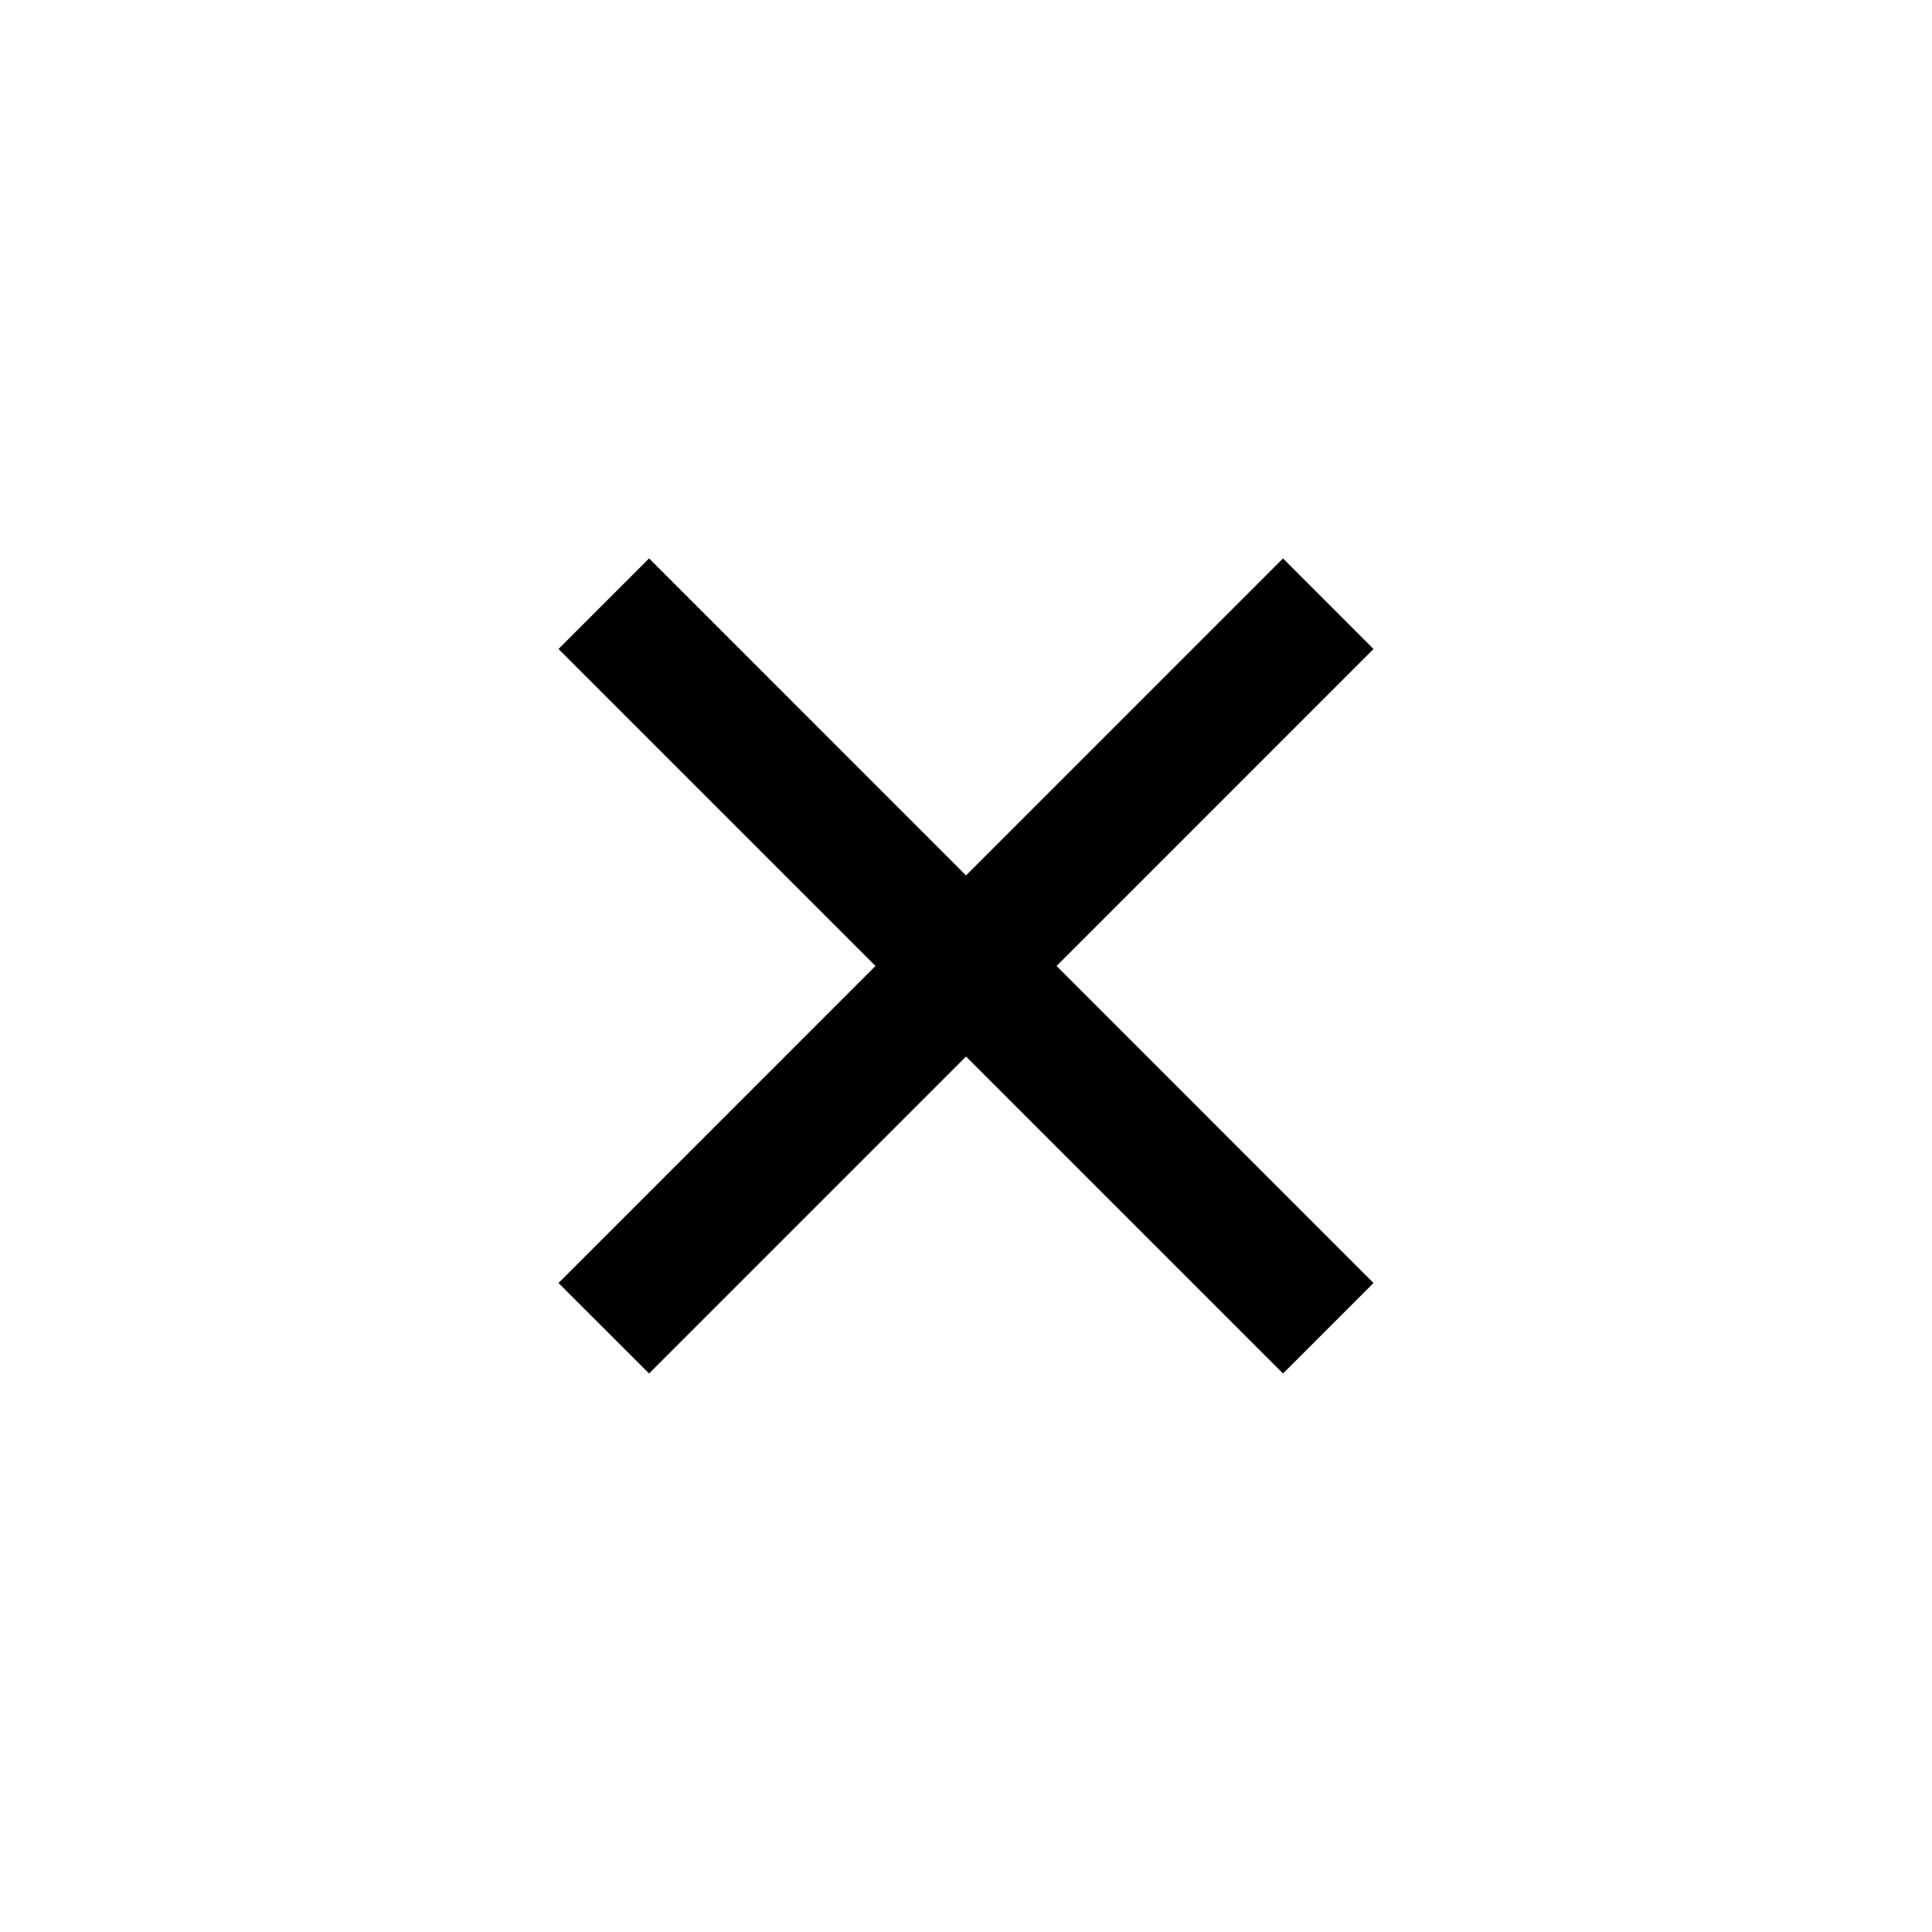
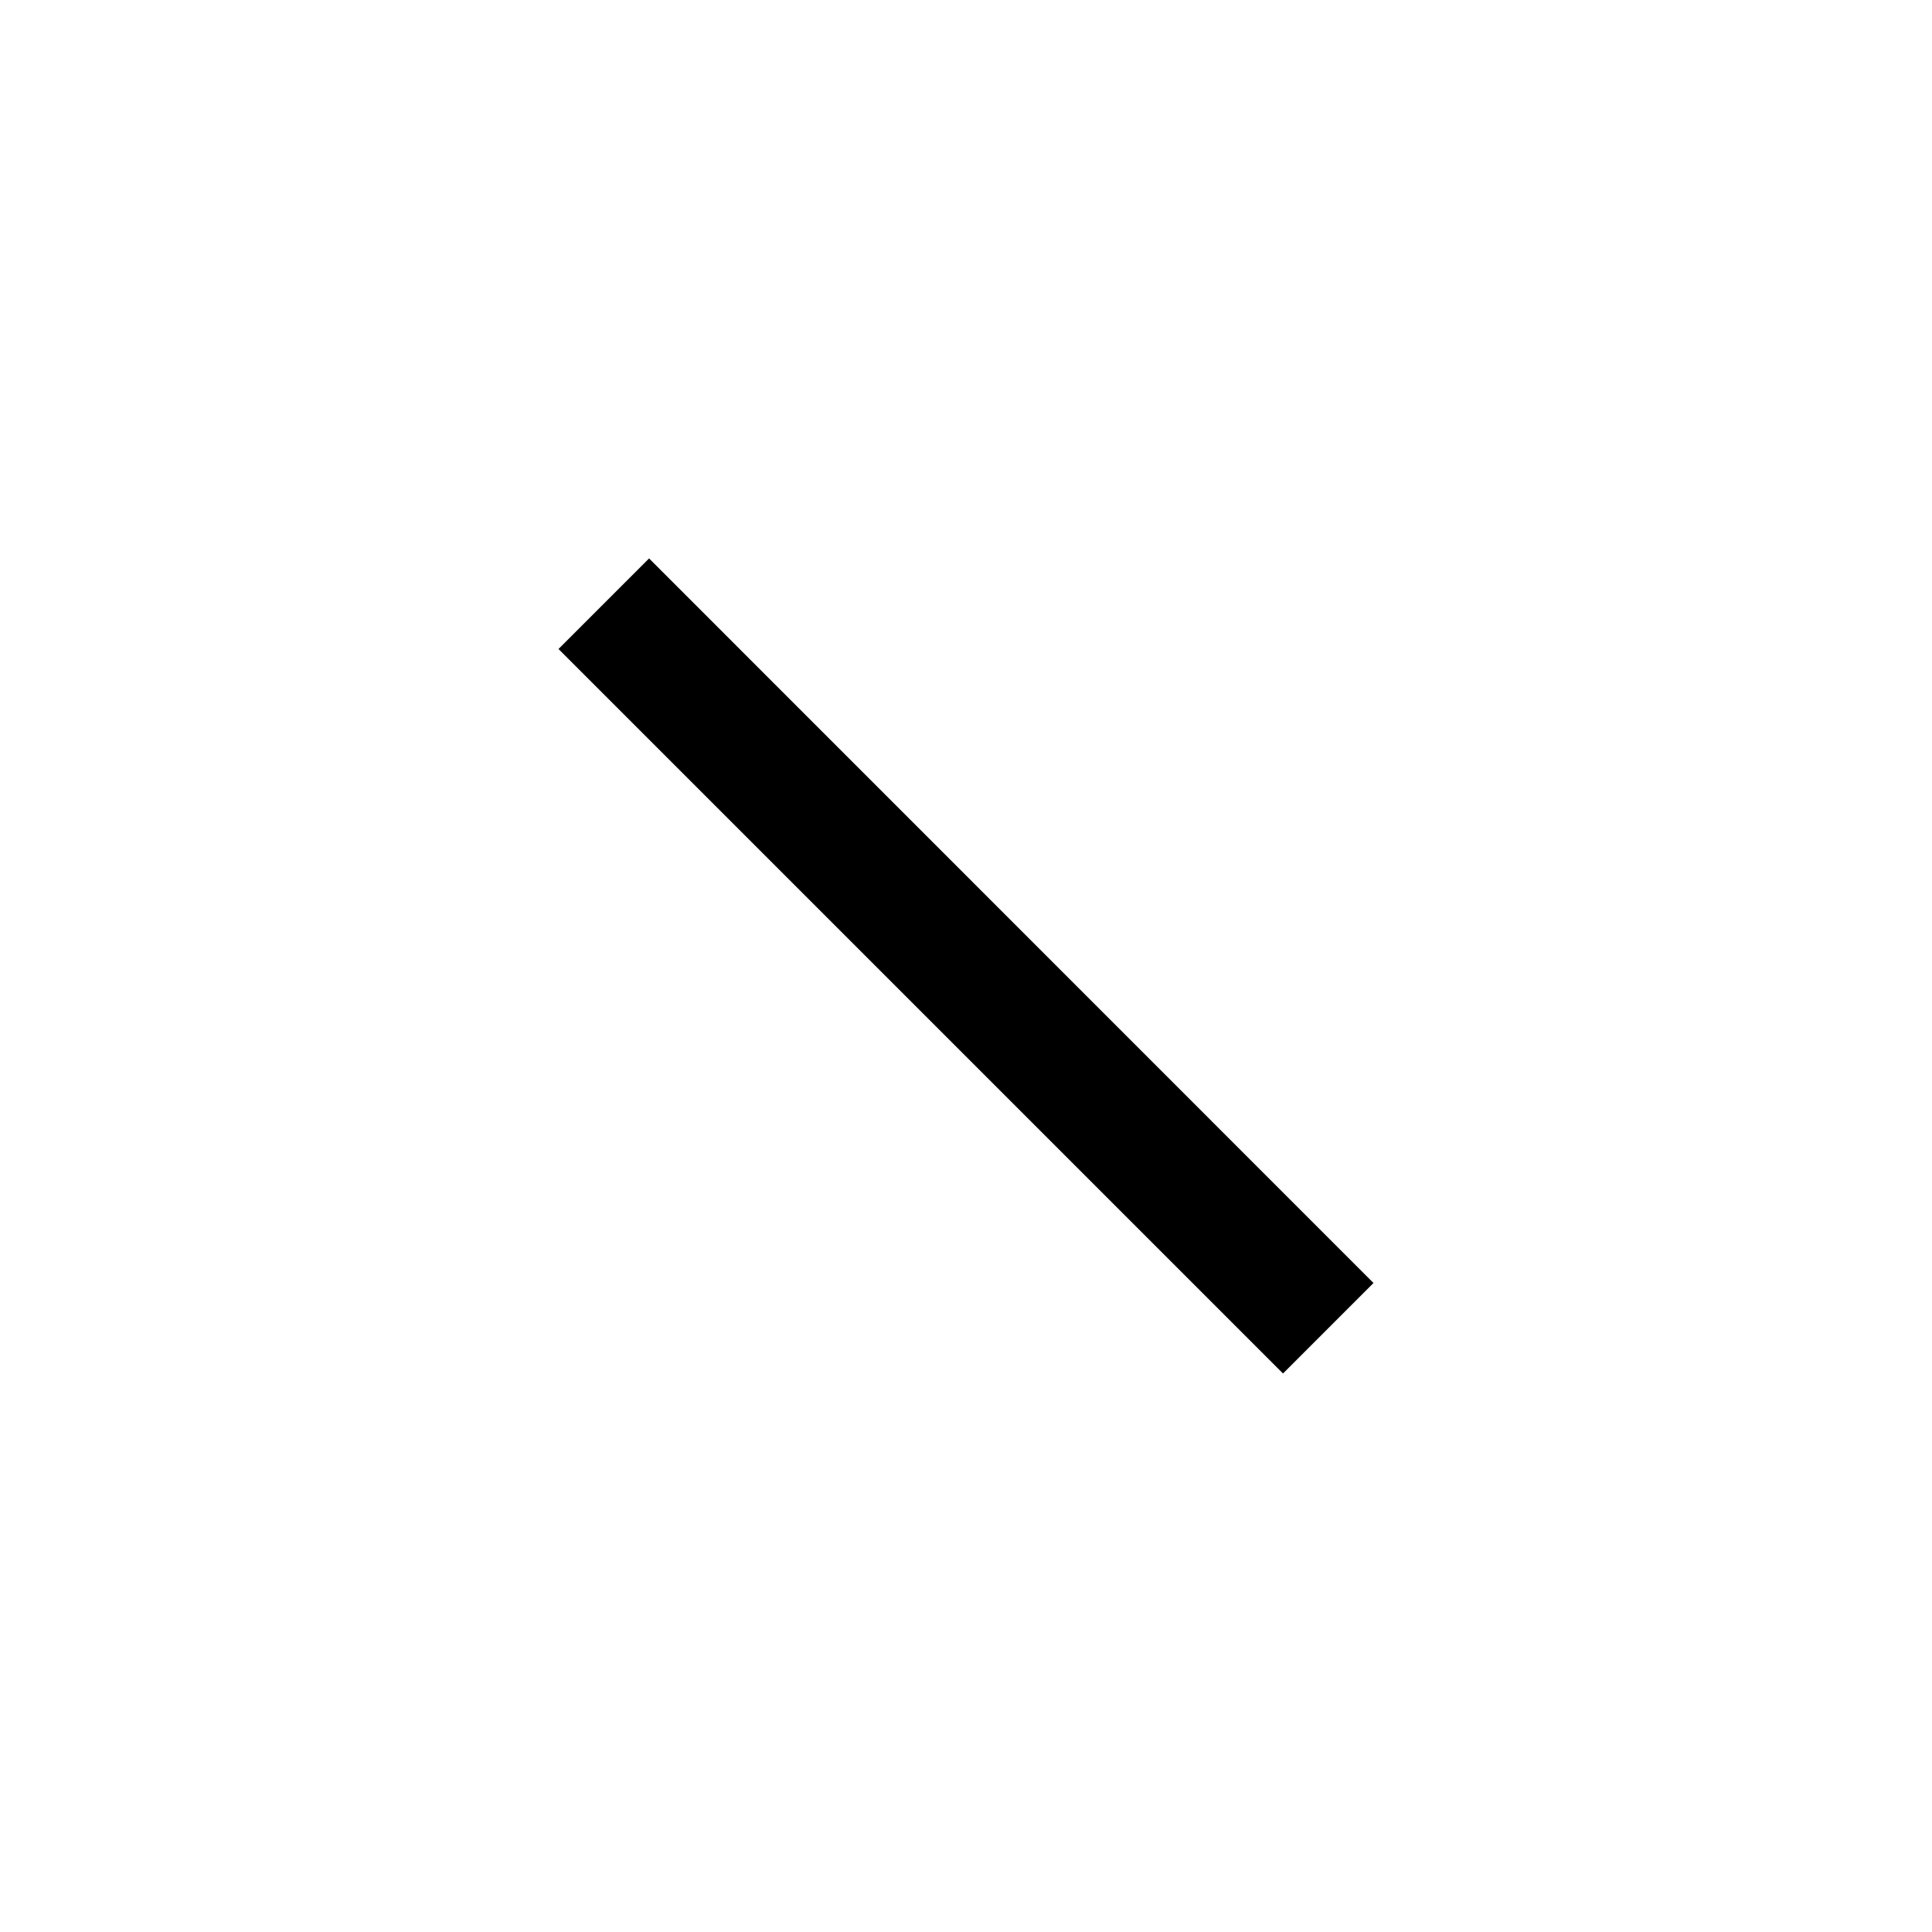
<svg xmlns="http://www.w3.org/2000/svg" width="24" height="24" viewBox="0 0 24 24" fill="none">
-   <path fill-rule="evenodd" clip-rule="evenodd" d="M17.062 8.062L8.063 17.062L6.938 15.938L15.938 6.937L17.062 8.062Z" fill="#666666" style="fill:#666666;fill:color(display-p3 0.4 0.4 0.4);fill-opacity:1;" />
  <path fill-rule="evenodd" clip-rule="evenodd" d="M8.063 6.937L17.062 15.938L15.938 17.062L6.938 8.062L8.063 6.937Z" fill="#666666" style="fill:#666666;fill:color(display-p3 0.4 0.4 0.4);fill-opacity:1;" />
</svg>